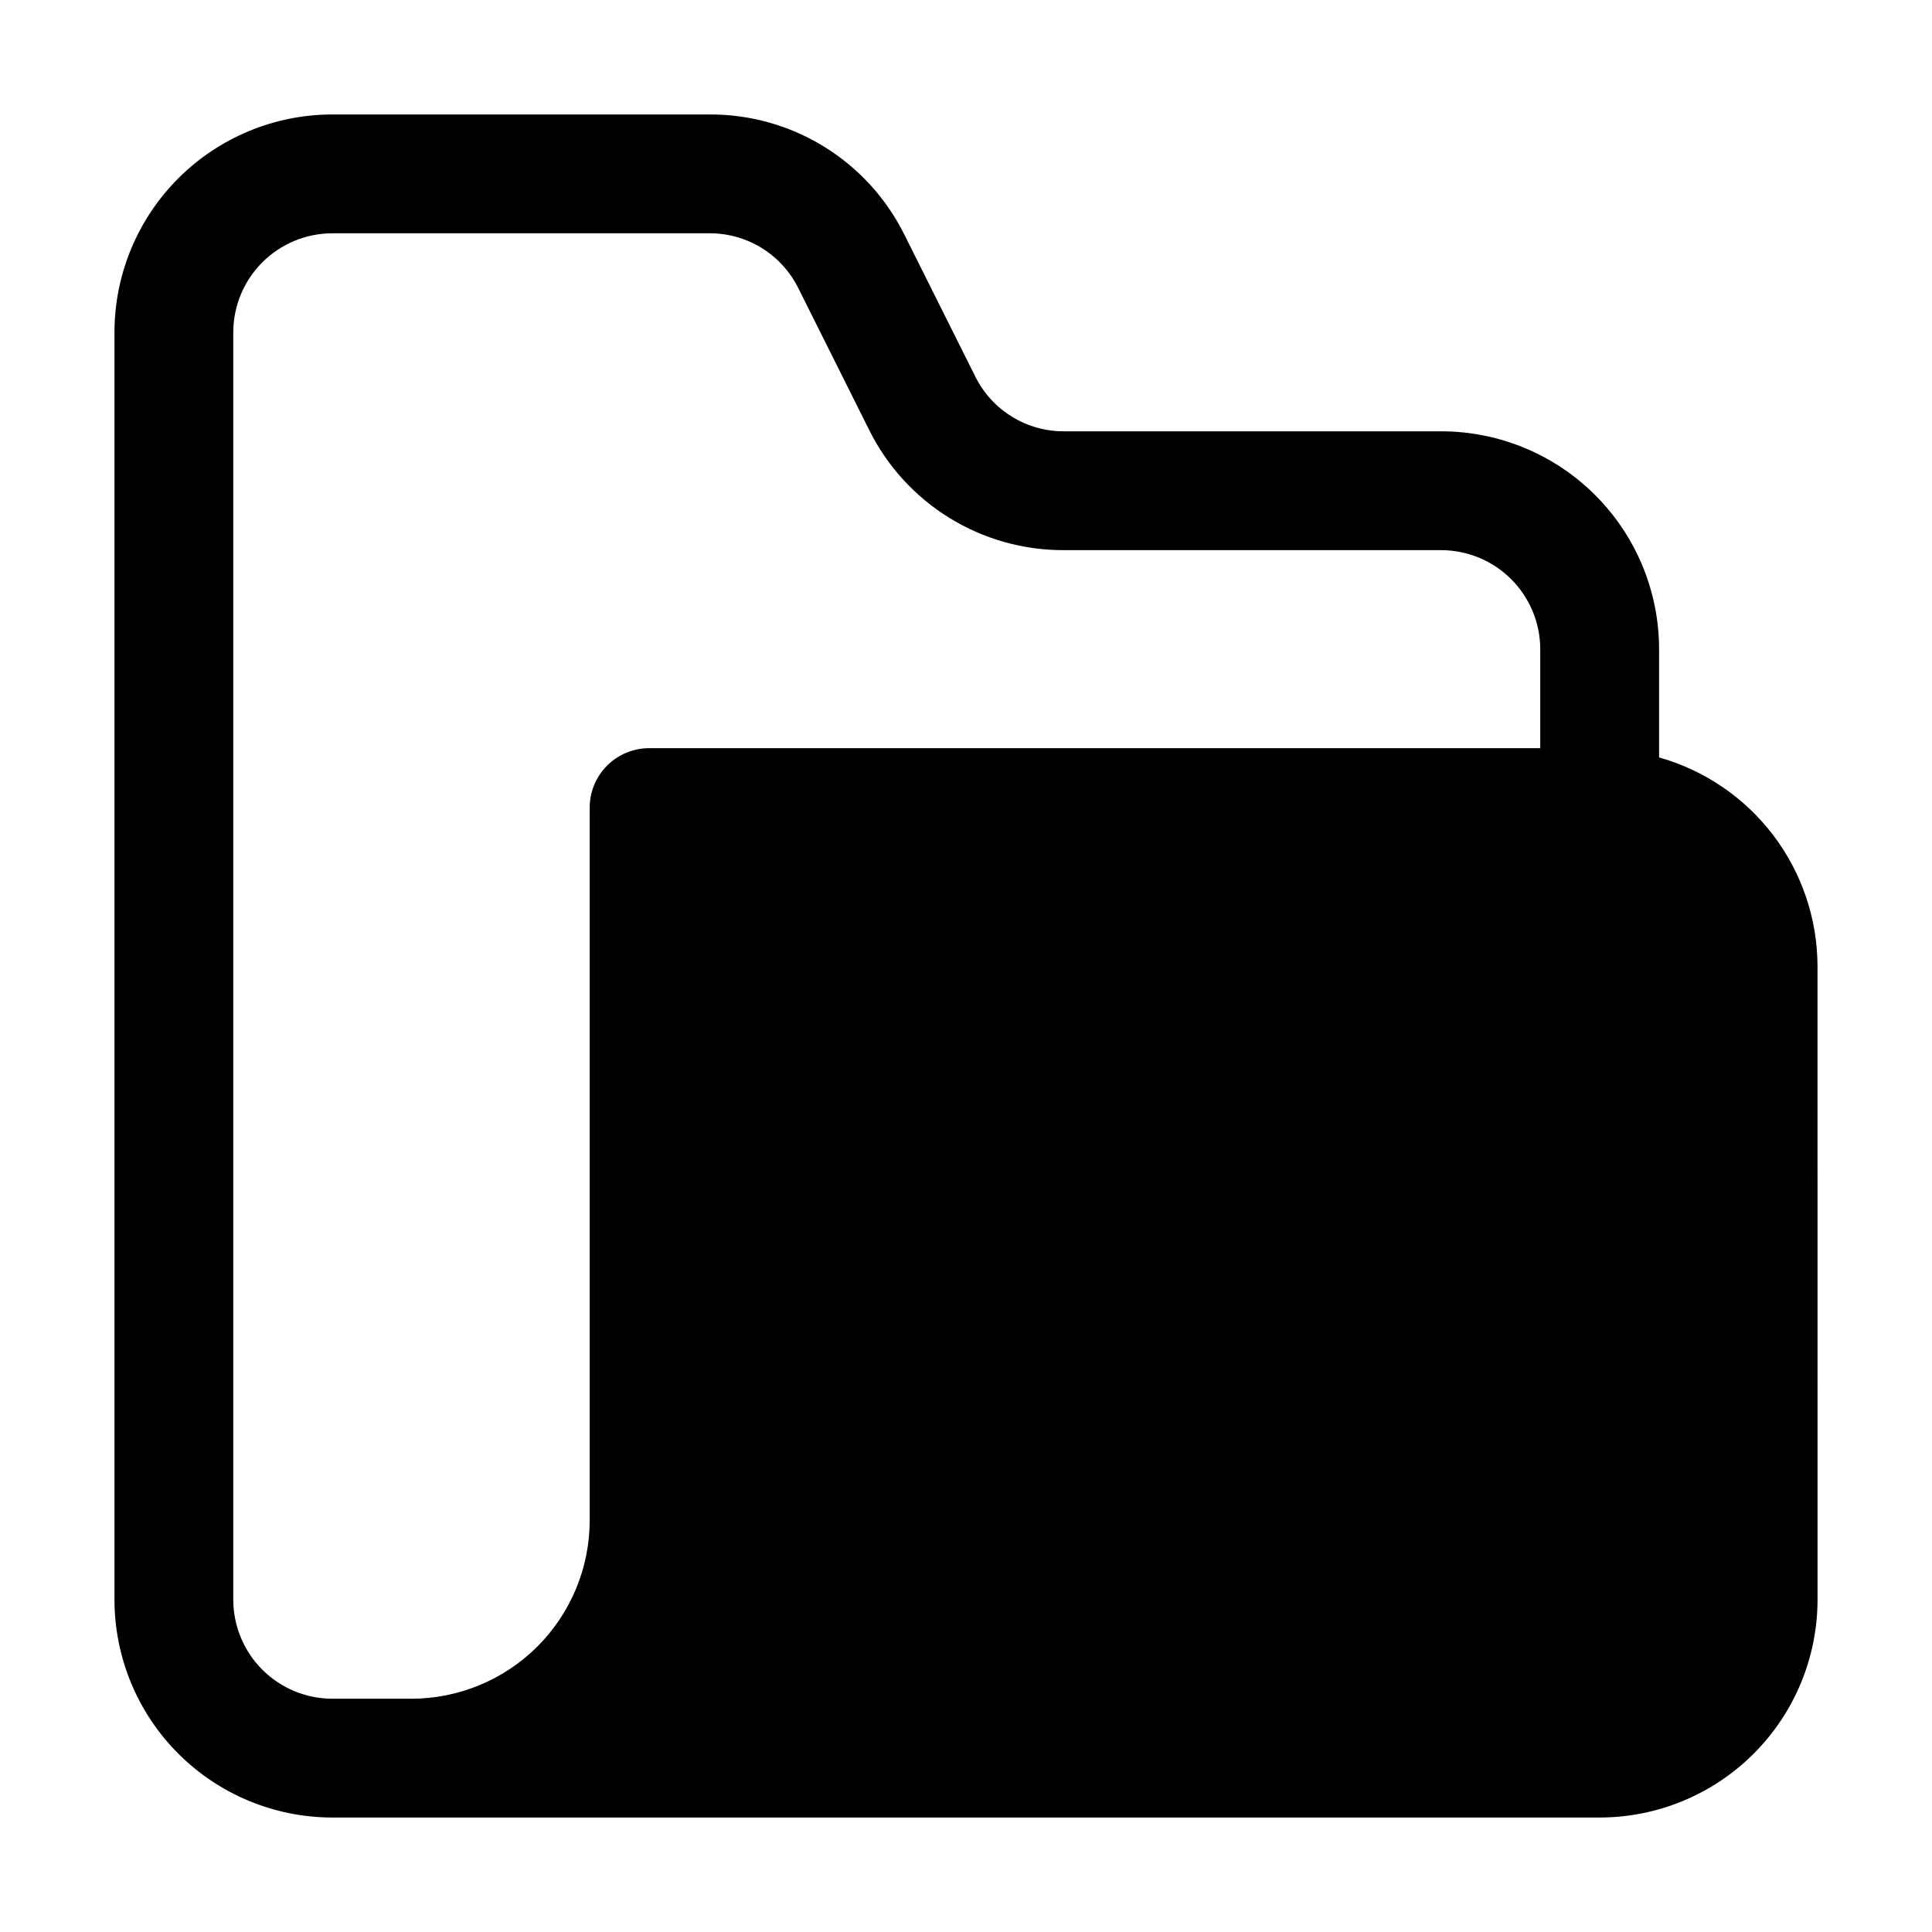
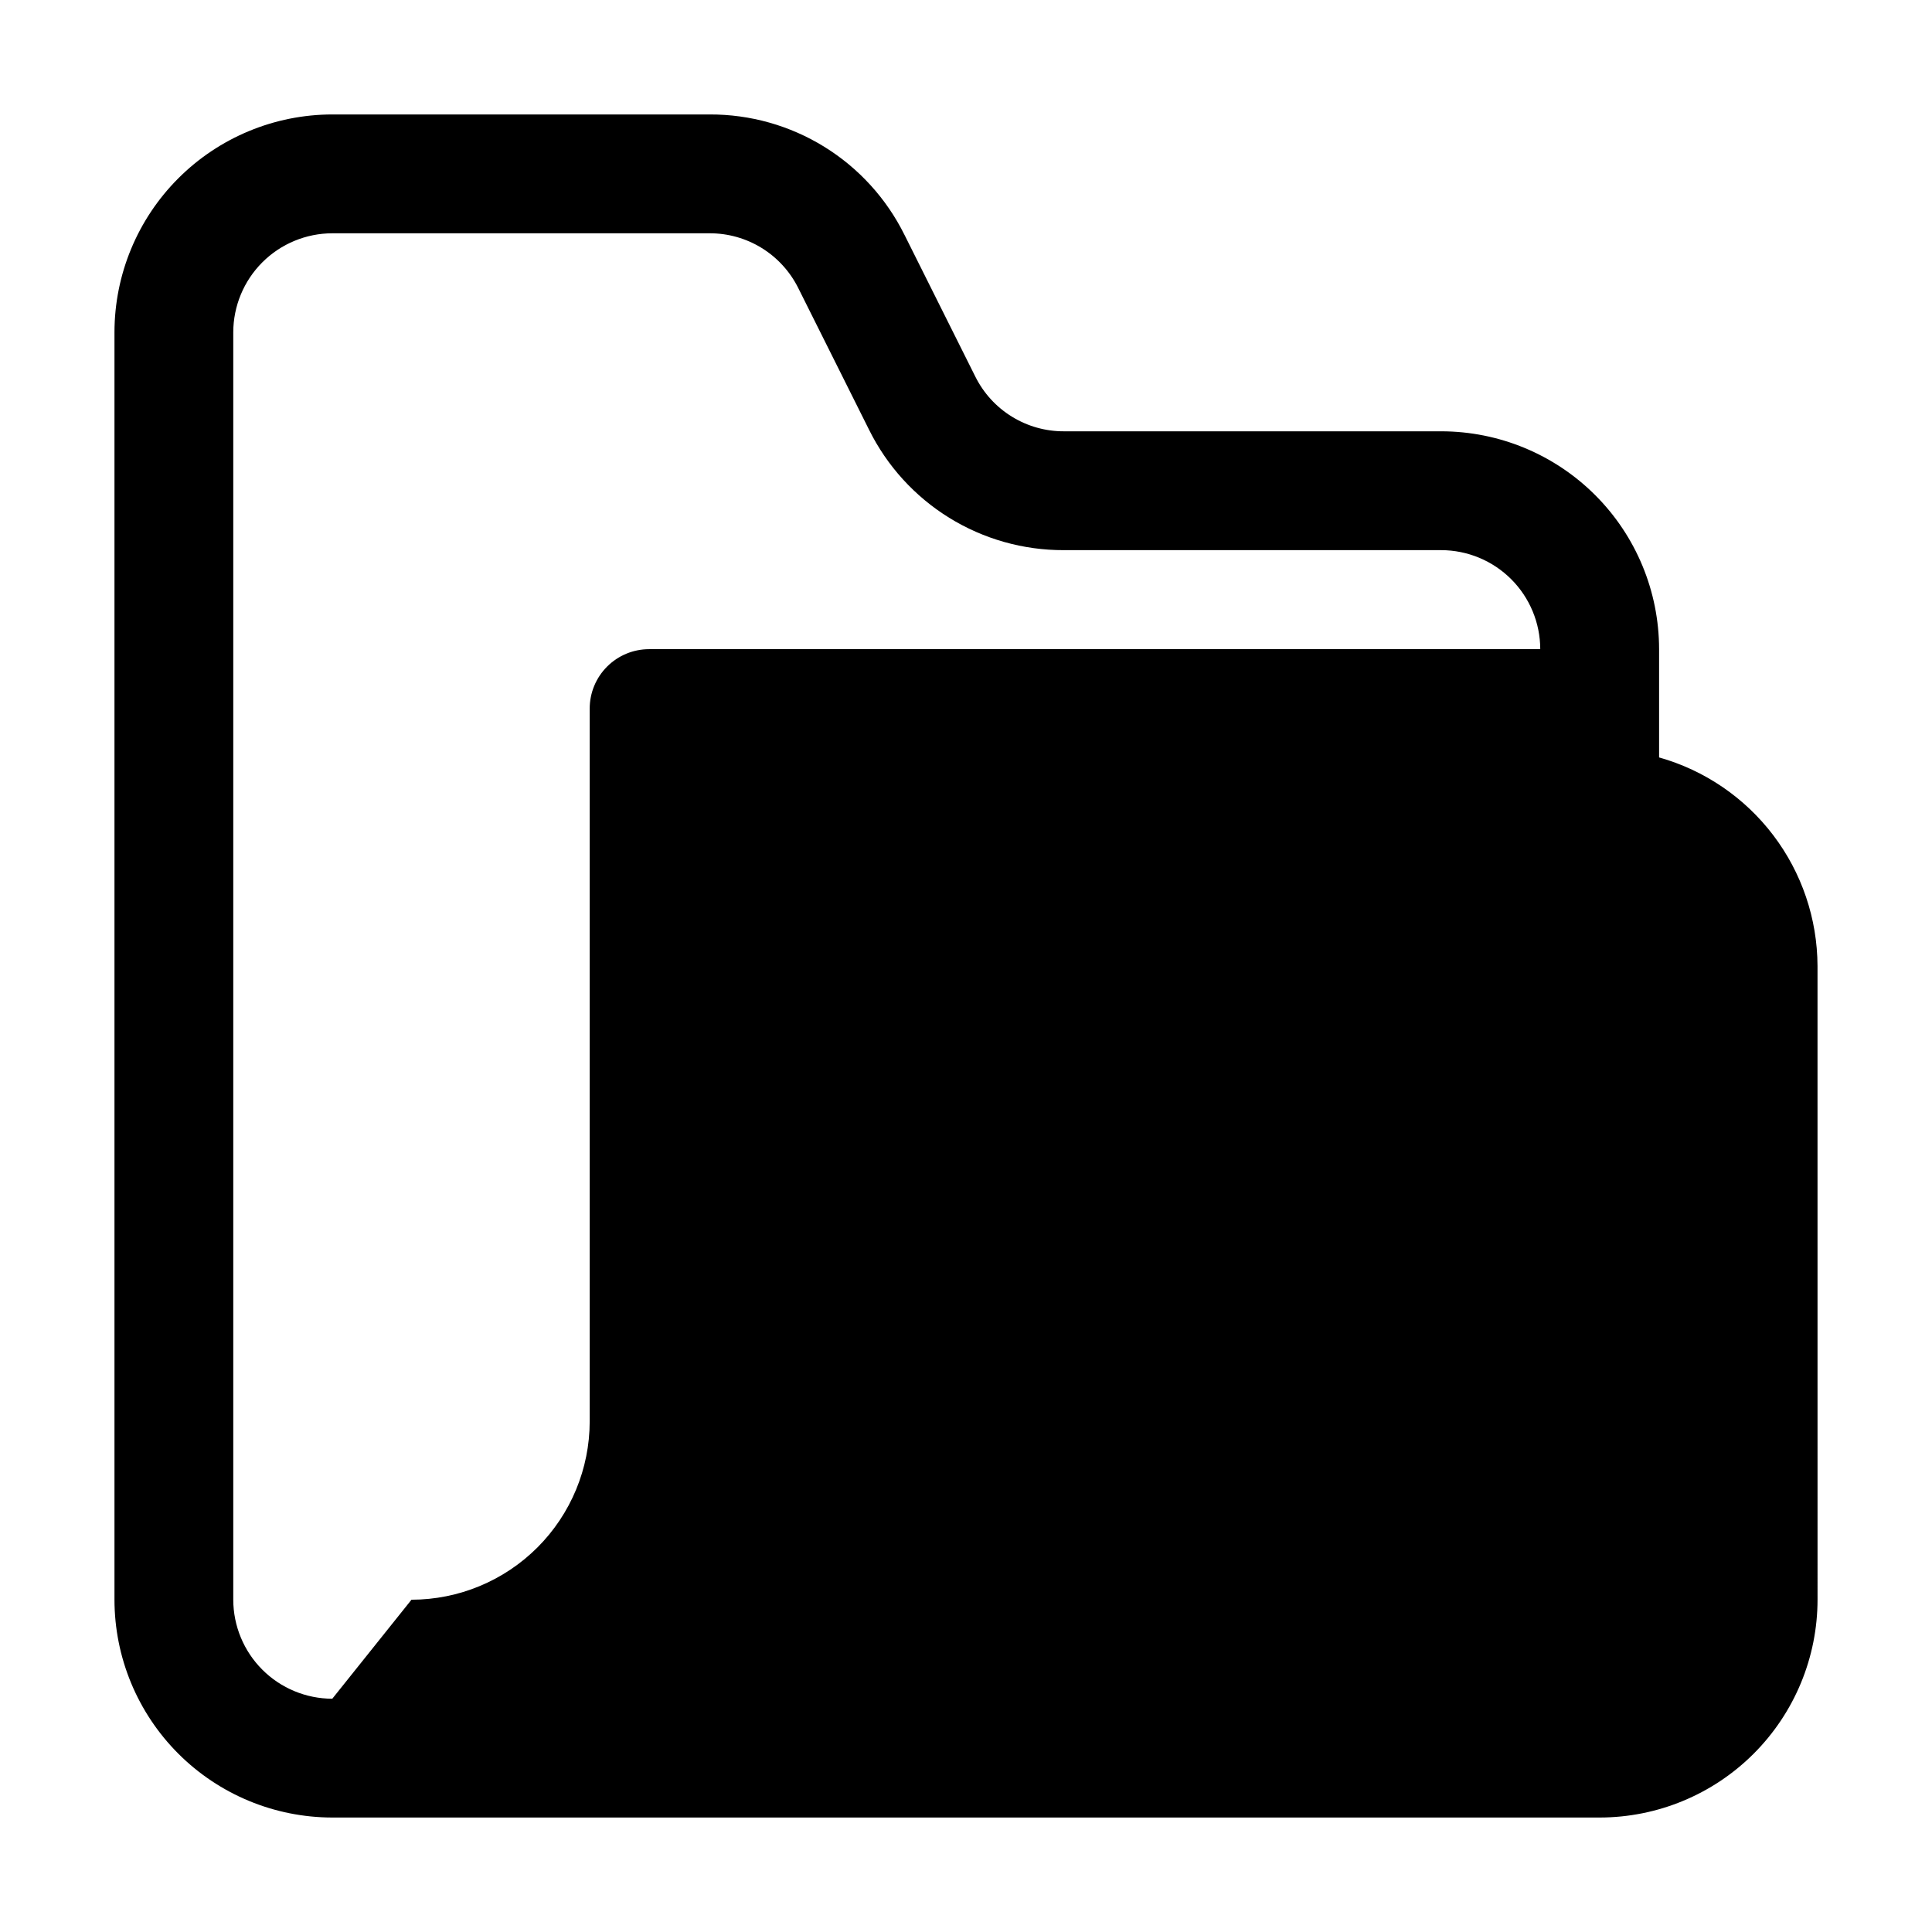
<svg xmlns="http://www.w3.org/2000/svg" fill="#000000" width="800px" height="800px" version="1.1" viewBox="144 144 512 512">
-   <path d="m625.66 400c-0.043-12.523-4.16-24.695-11.738-34.668-7.574-9.973-18.191-17.207-30.246-20.605v-28.695c-0.012-15.309-6.098-29.984-16.922-40.809-10.824-10.824-25.5-16.91-40.809-16.922h-100c-4.875 0.016-9.652-1.332-13.801-3.894-4.148-2.559-7.496-6.227-9.668-10.59l-18.766-37.555h-0.004c-4.758-9.617-12.121-17.711-21.25-23.355-9.129-5.644-19.656-8.613-30.391-8.574h-100c-15.309 0.012-29.984 6.098-40.809 16.922-10.824 10.824-16.91 25.5-16.922 40.809v335.87c0.012 15.309 6.098 29.984 16.922 40.809 10.824 10.824 25.5 16.91 40.809 16.922h335.87c15.309-0.012 29.984-6.098 40.809-16.922 10.824-10.824 16.91-25.5 16.922-40.809zm-393.6 194.18c-6.957-0.012-13.625-2.781-18.543-7.699-4.918-4.918-7.688-11.586-7.699-18.543v-335.87c0.012-6.957 2.781-13.625 7.699-18.543s11.586-7.688 18.543-7.699h100c4.875-0.012 9.656 1.336 13.801 3.894 4.148 2.562 7.496 6.231 9.672 10.59l18.766 37.555c4.762 9.621 12.125 17.711 21.254 23.355 9.125 5.641 19.652 8.613 30.387 8.574h100c6.957 0.012 13.625 2.781 18.543 7.699 4.918 4.918 7.688 11.586 7.699 18.543v26.238h-236.16c-4.176 0-8.18 1.66-11.133 4.613-2.953 2.953-4.613 6.957-4.613 11.133v188.93-0.004c-0.016 12.523-4.996 24.527-13.852 33.383-8.855 8.852-20.859 13.836-33.379 13.852z" />
+   <path d="m625.66 400c-0.043-12.523-4.16-24.695-11.738-34.668-7.574-9.973-18.191-17.207-30.246-20.605v-28.695c-0.012-15.309-6.098-29.984-16.922-40.809-10.824-10.824-25.5-16.91-40.809-16.922h-100c-4.875 0.016-9.652-1.332-13.801-3.894-4.148-2.559-7.496-6.227-9.668-10.59l-18.766-37.555h-0.004c-4.758-9.617-12.121-17.711-21.25-23.355-9.129-5.644-19.656-8.613-30.391-8.574h-100c-15.309 0.012-29.984 6.098-40.809 16.922-10.824 10.824-16.91 25.5-16.922 40.809v335.87c0.012 15.309 6.098 29.984 16.922 40.809 10.824 10.824 25.5 16.91 40.809 16.922h335.87c15.309-0.012 29.984-6.098 40.809-16.922 10.824-10.824 16.91-25.5 16.922-40.809zm-393.6 194.18c-6.957-0.012-13.625-2.781-18.543-7.699-4.918-4.918-7.688-11.586-7.699-18.543v-335.87c0.012-6.957 2.781-13.625 7.699-18.543s11.586-7.688 18.543-7.699h100c4.875-0.012 9.656 1.336 13.801 3.894 4.148 2.562 7.496 6.231 9.672 10.59l18.766 37.555c4.762 9.621 12.125 17.711 21.254 23.355 9.125 5.641 19.652 8.613 30.387 8.574h100c6.957 0.012 13.625 2.781 18.543 7.699 4.918 4.918 7.688 11.586 7.699 18.543h-236.16c-4.176 0-8.18 1.66-11.133 4.613-2.953 2.953-4.613 6.957-4.613 11.133v188.93-0.004c-0.016 12.523-4.996 24.527-13.852 33.383-8.855 8.852-20.859 13.836-33.379 13.852z" />
</svg>